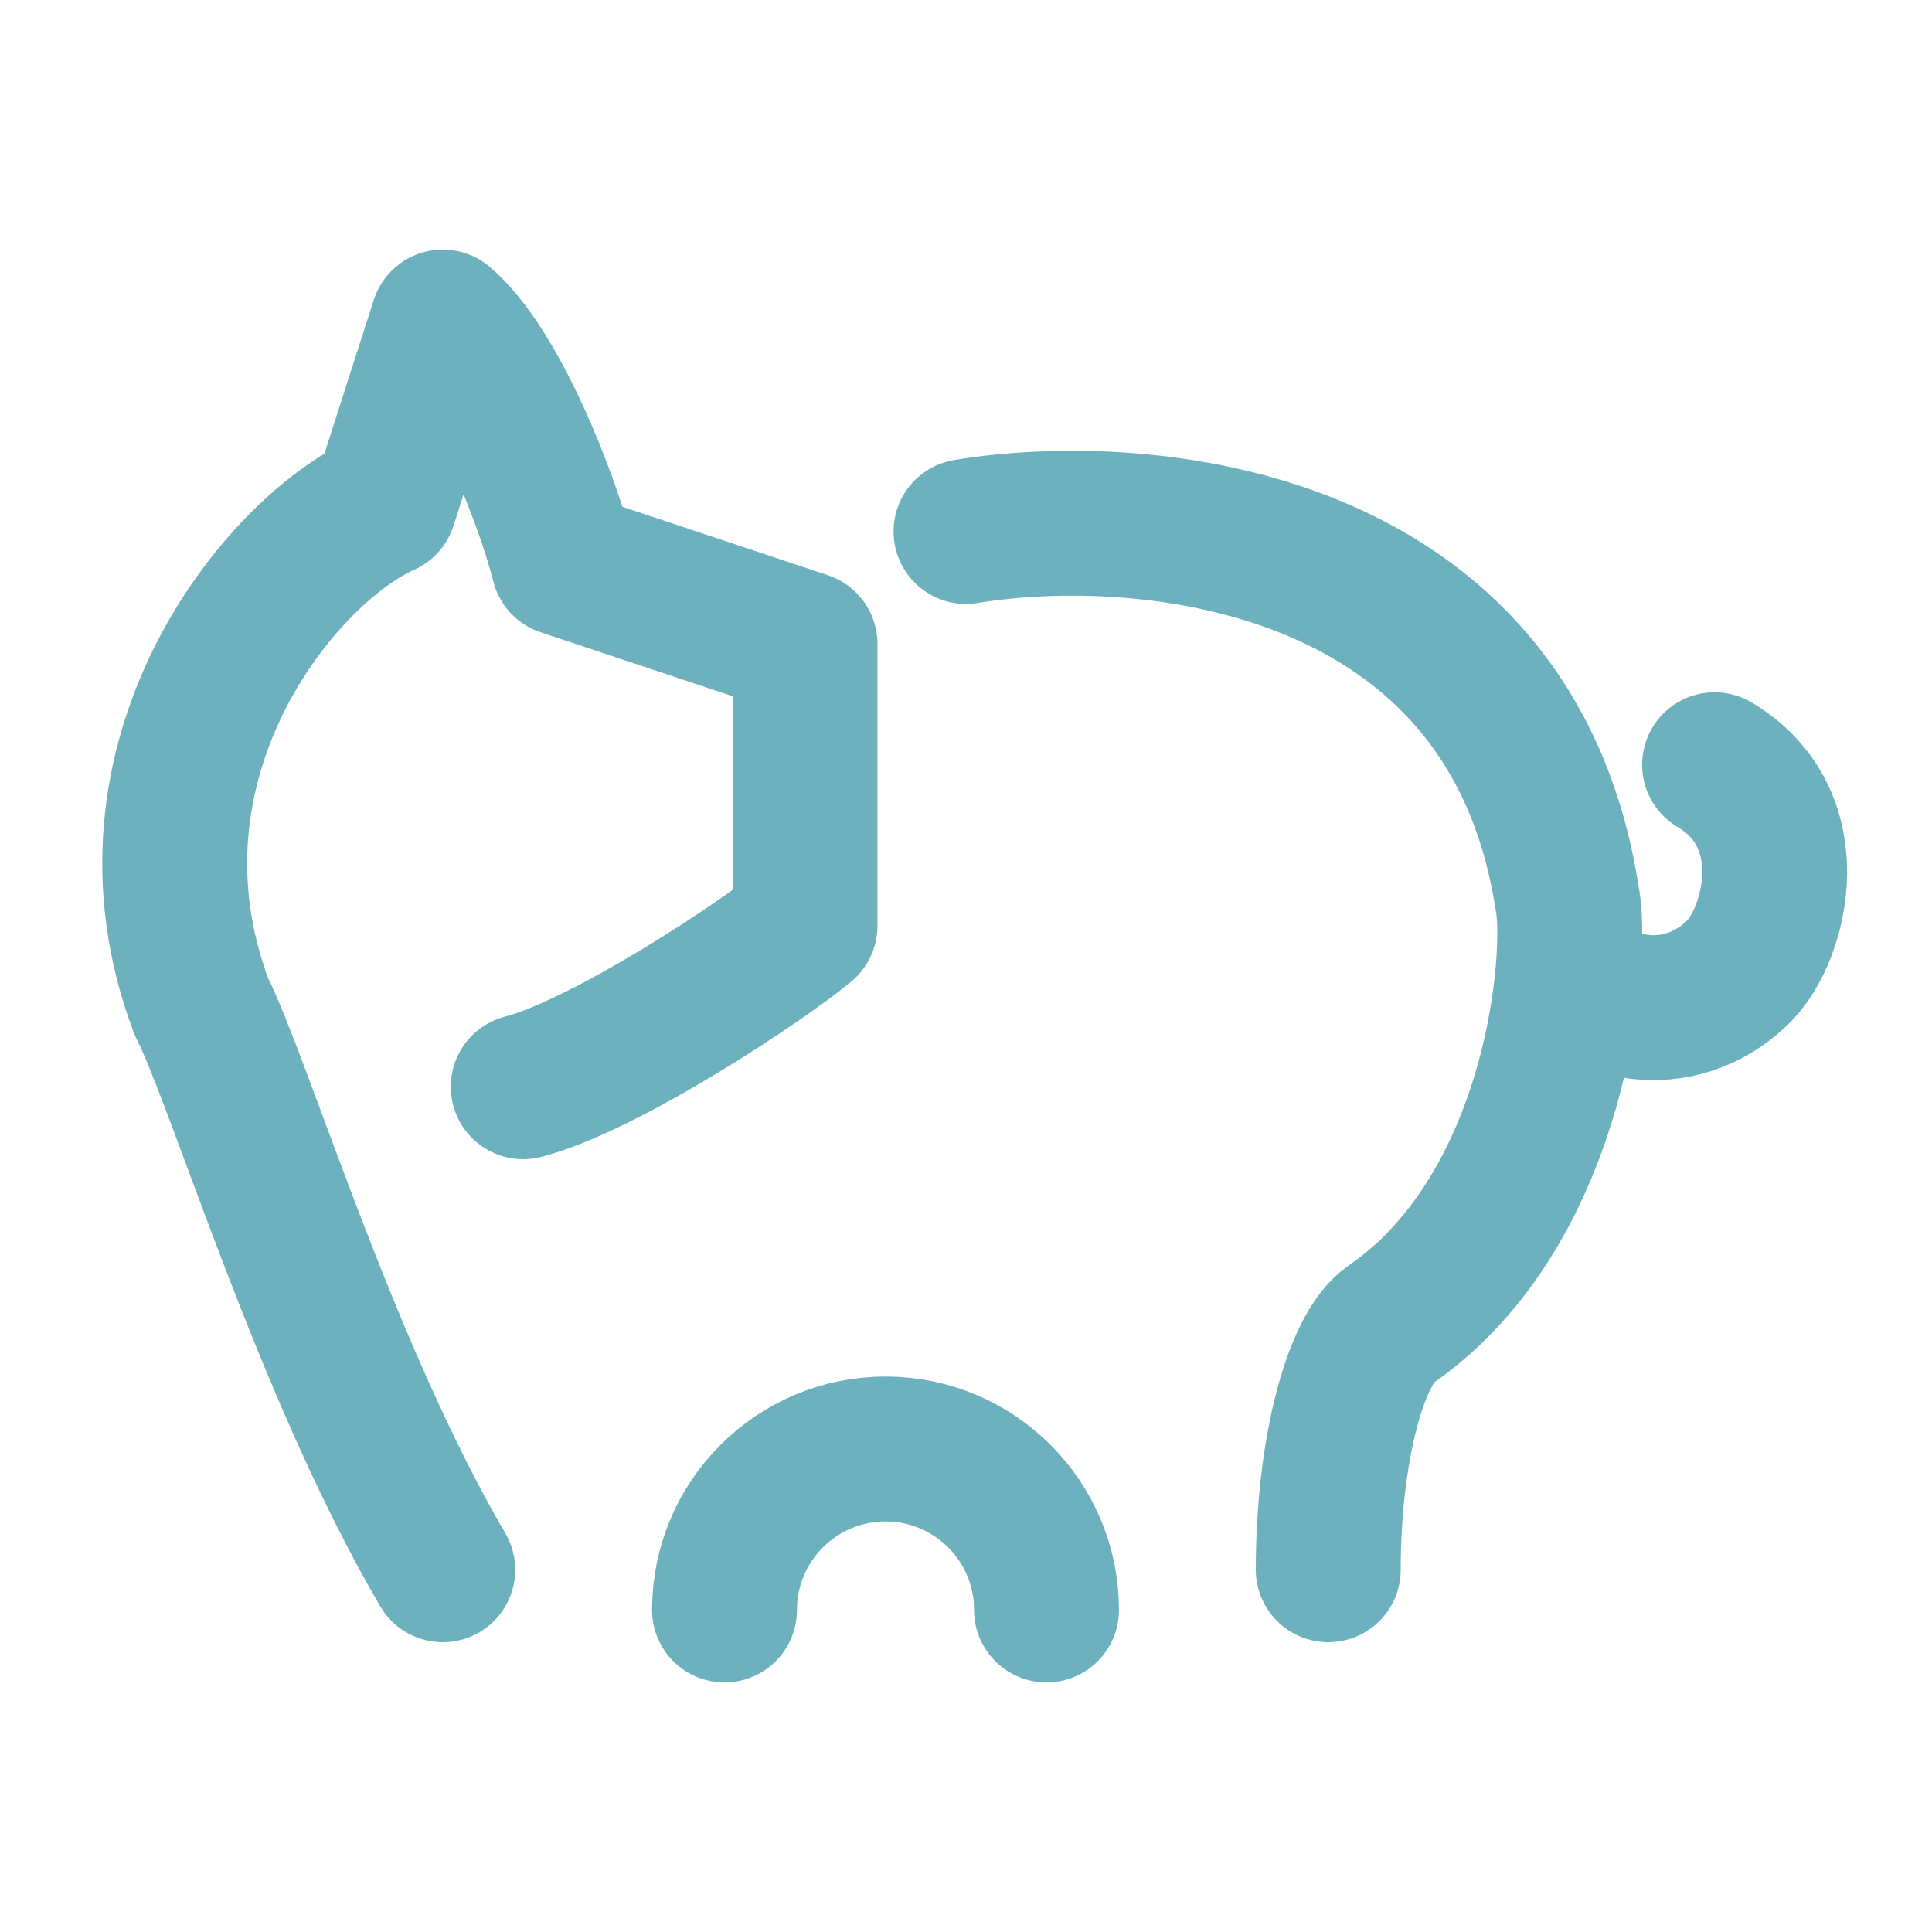
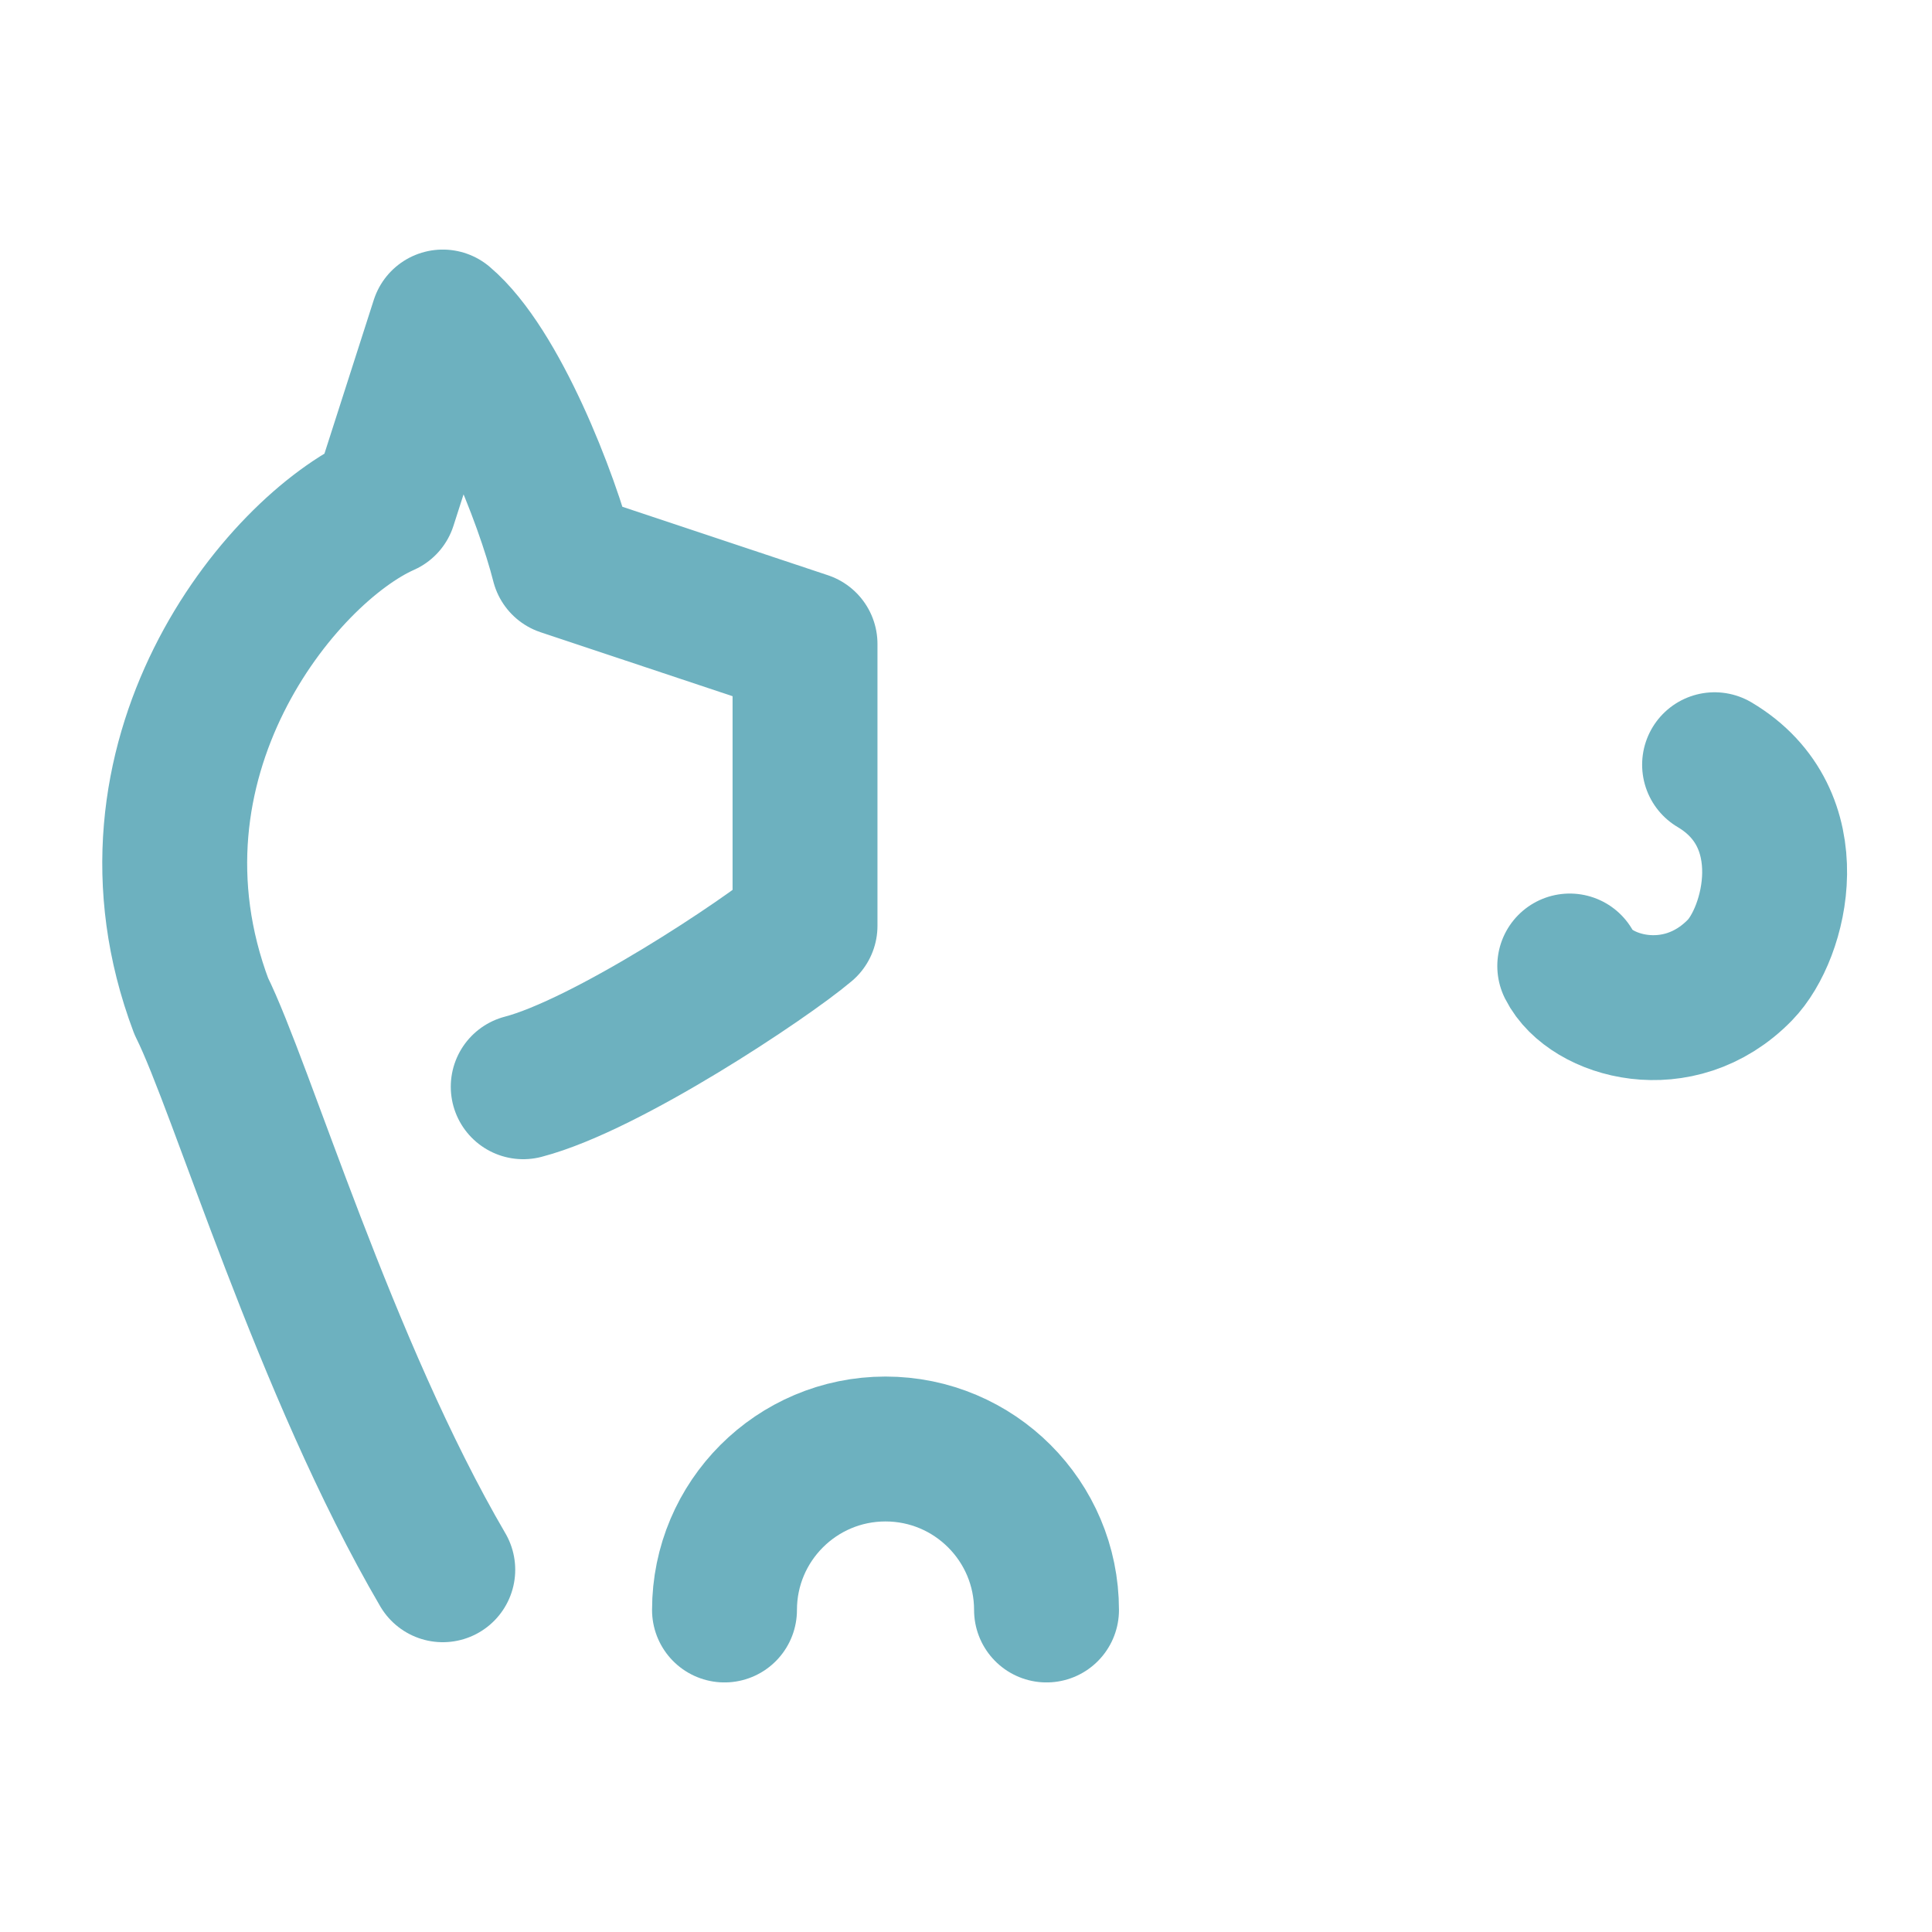
<svg xmlns="http://www.w3.org/2000/svg" width="28" height="28" viewBox="0 0 28 28" fill="none">
  <path d="M7.583 15.75C8.792 15.434 11.091 13.903 11.667 13.417V9.333L8.167 8.167C7.927 7.221 7.183 5.315 6.417 4.667L5.572 7.3C4.054 7.975 1.575 11.018 2.917 14.583C3.5 15.75 4.711 19.833 6.417 22.75" stroke="#6DB1BF" stroke-width="2.1" stroke-linecap="round" stroke-linejoin="round" />
-   <path d="M14 7.703C16.561 7.279 21.889 7.746 22.709 13C22.88 13.777 22.607 17.505 20.148 19.2C19.652 19.542 19.25 21 19.25 22.75" stroke="#6DB1BF" stroke-width="2.1" stroke-linecap="round" stroke-linejoin="round" />
  <path d="M15.167 23.333C15.167 22.045 14.122 21 12.833 21C11.545 21 10.5 22.045 10.5 23.333" stroke="#6DB1BF" stroke-width="2.1" stroke-linecap="round" />
  <path d="M22.75 14C23.042 14.583 24.324 14.974 25.216 14.059C25.735 13.527 26.161 11.861 24.849 11.083" stroke="#6DB1BF" stroke-width="2.1" stroke-linecap="round" stroke-linejoin="round" />
</svg>